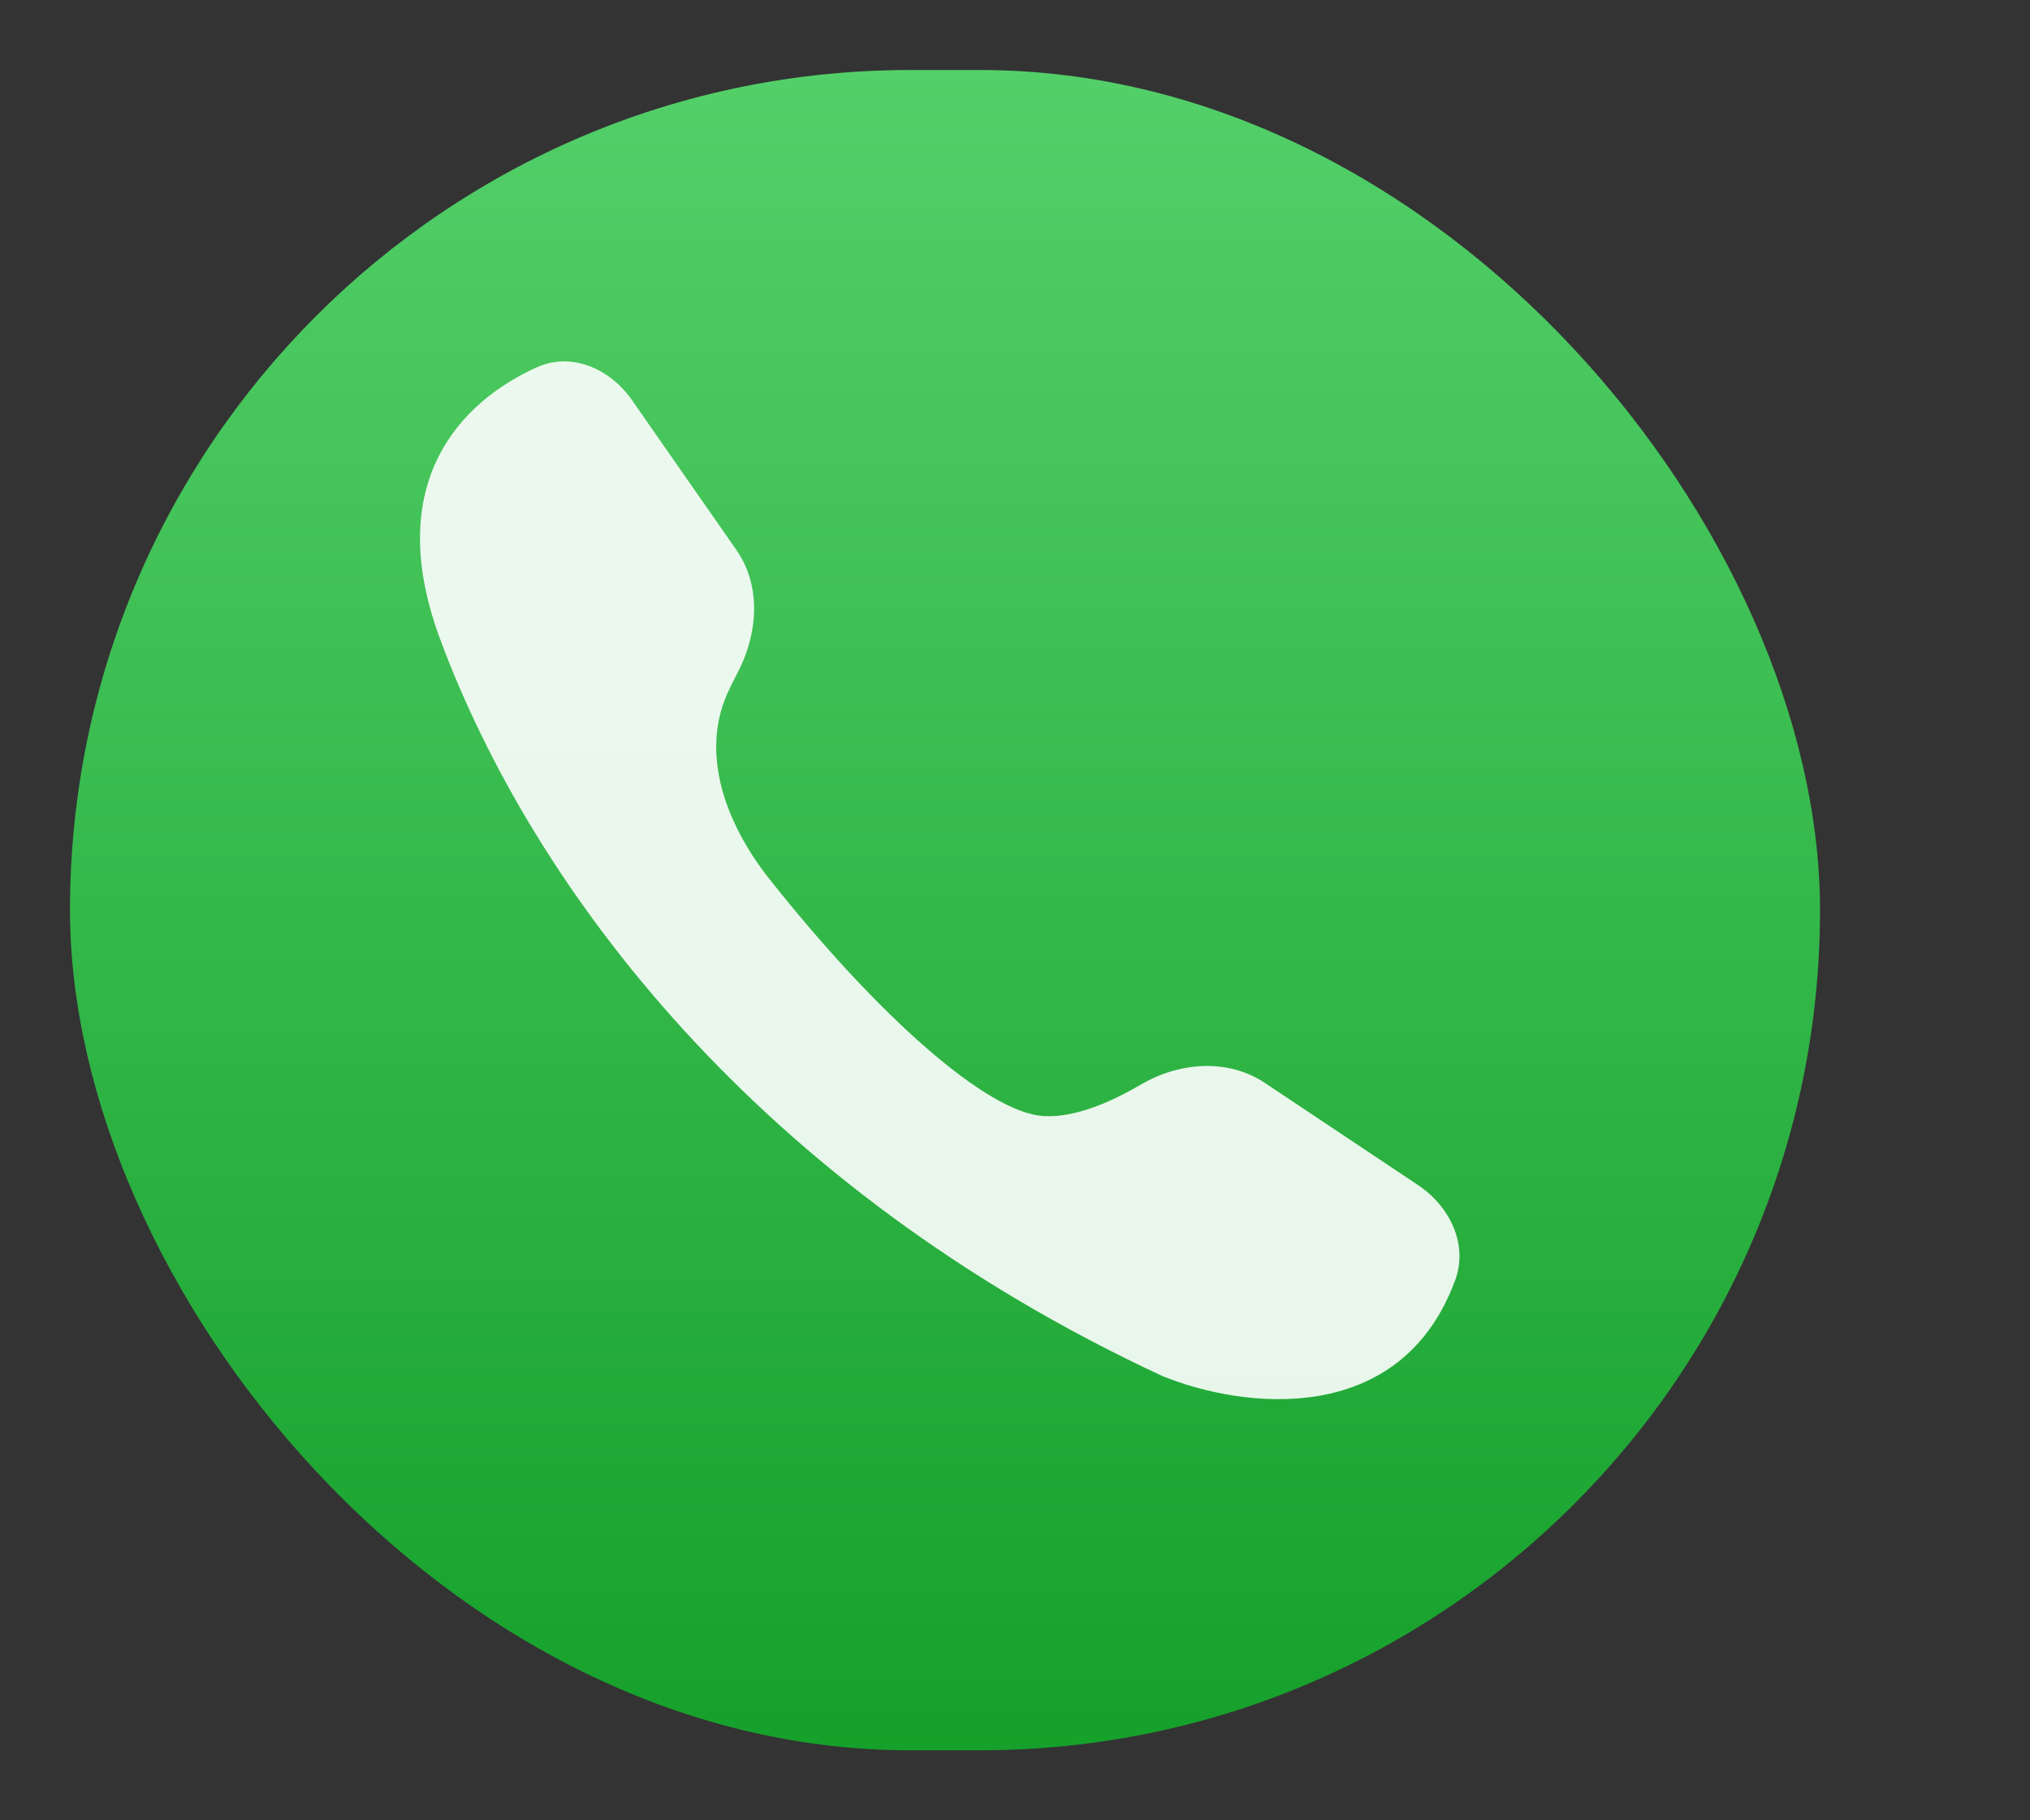
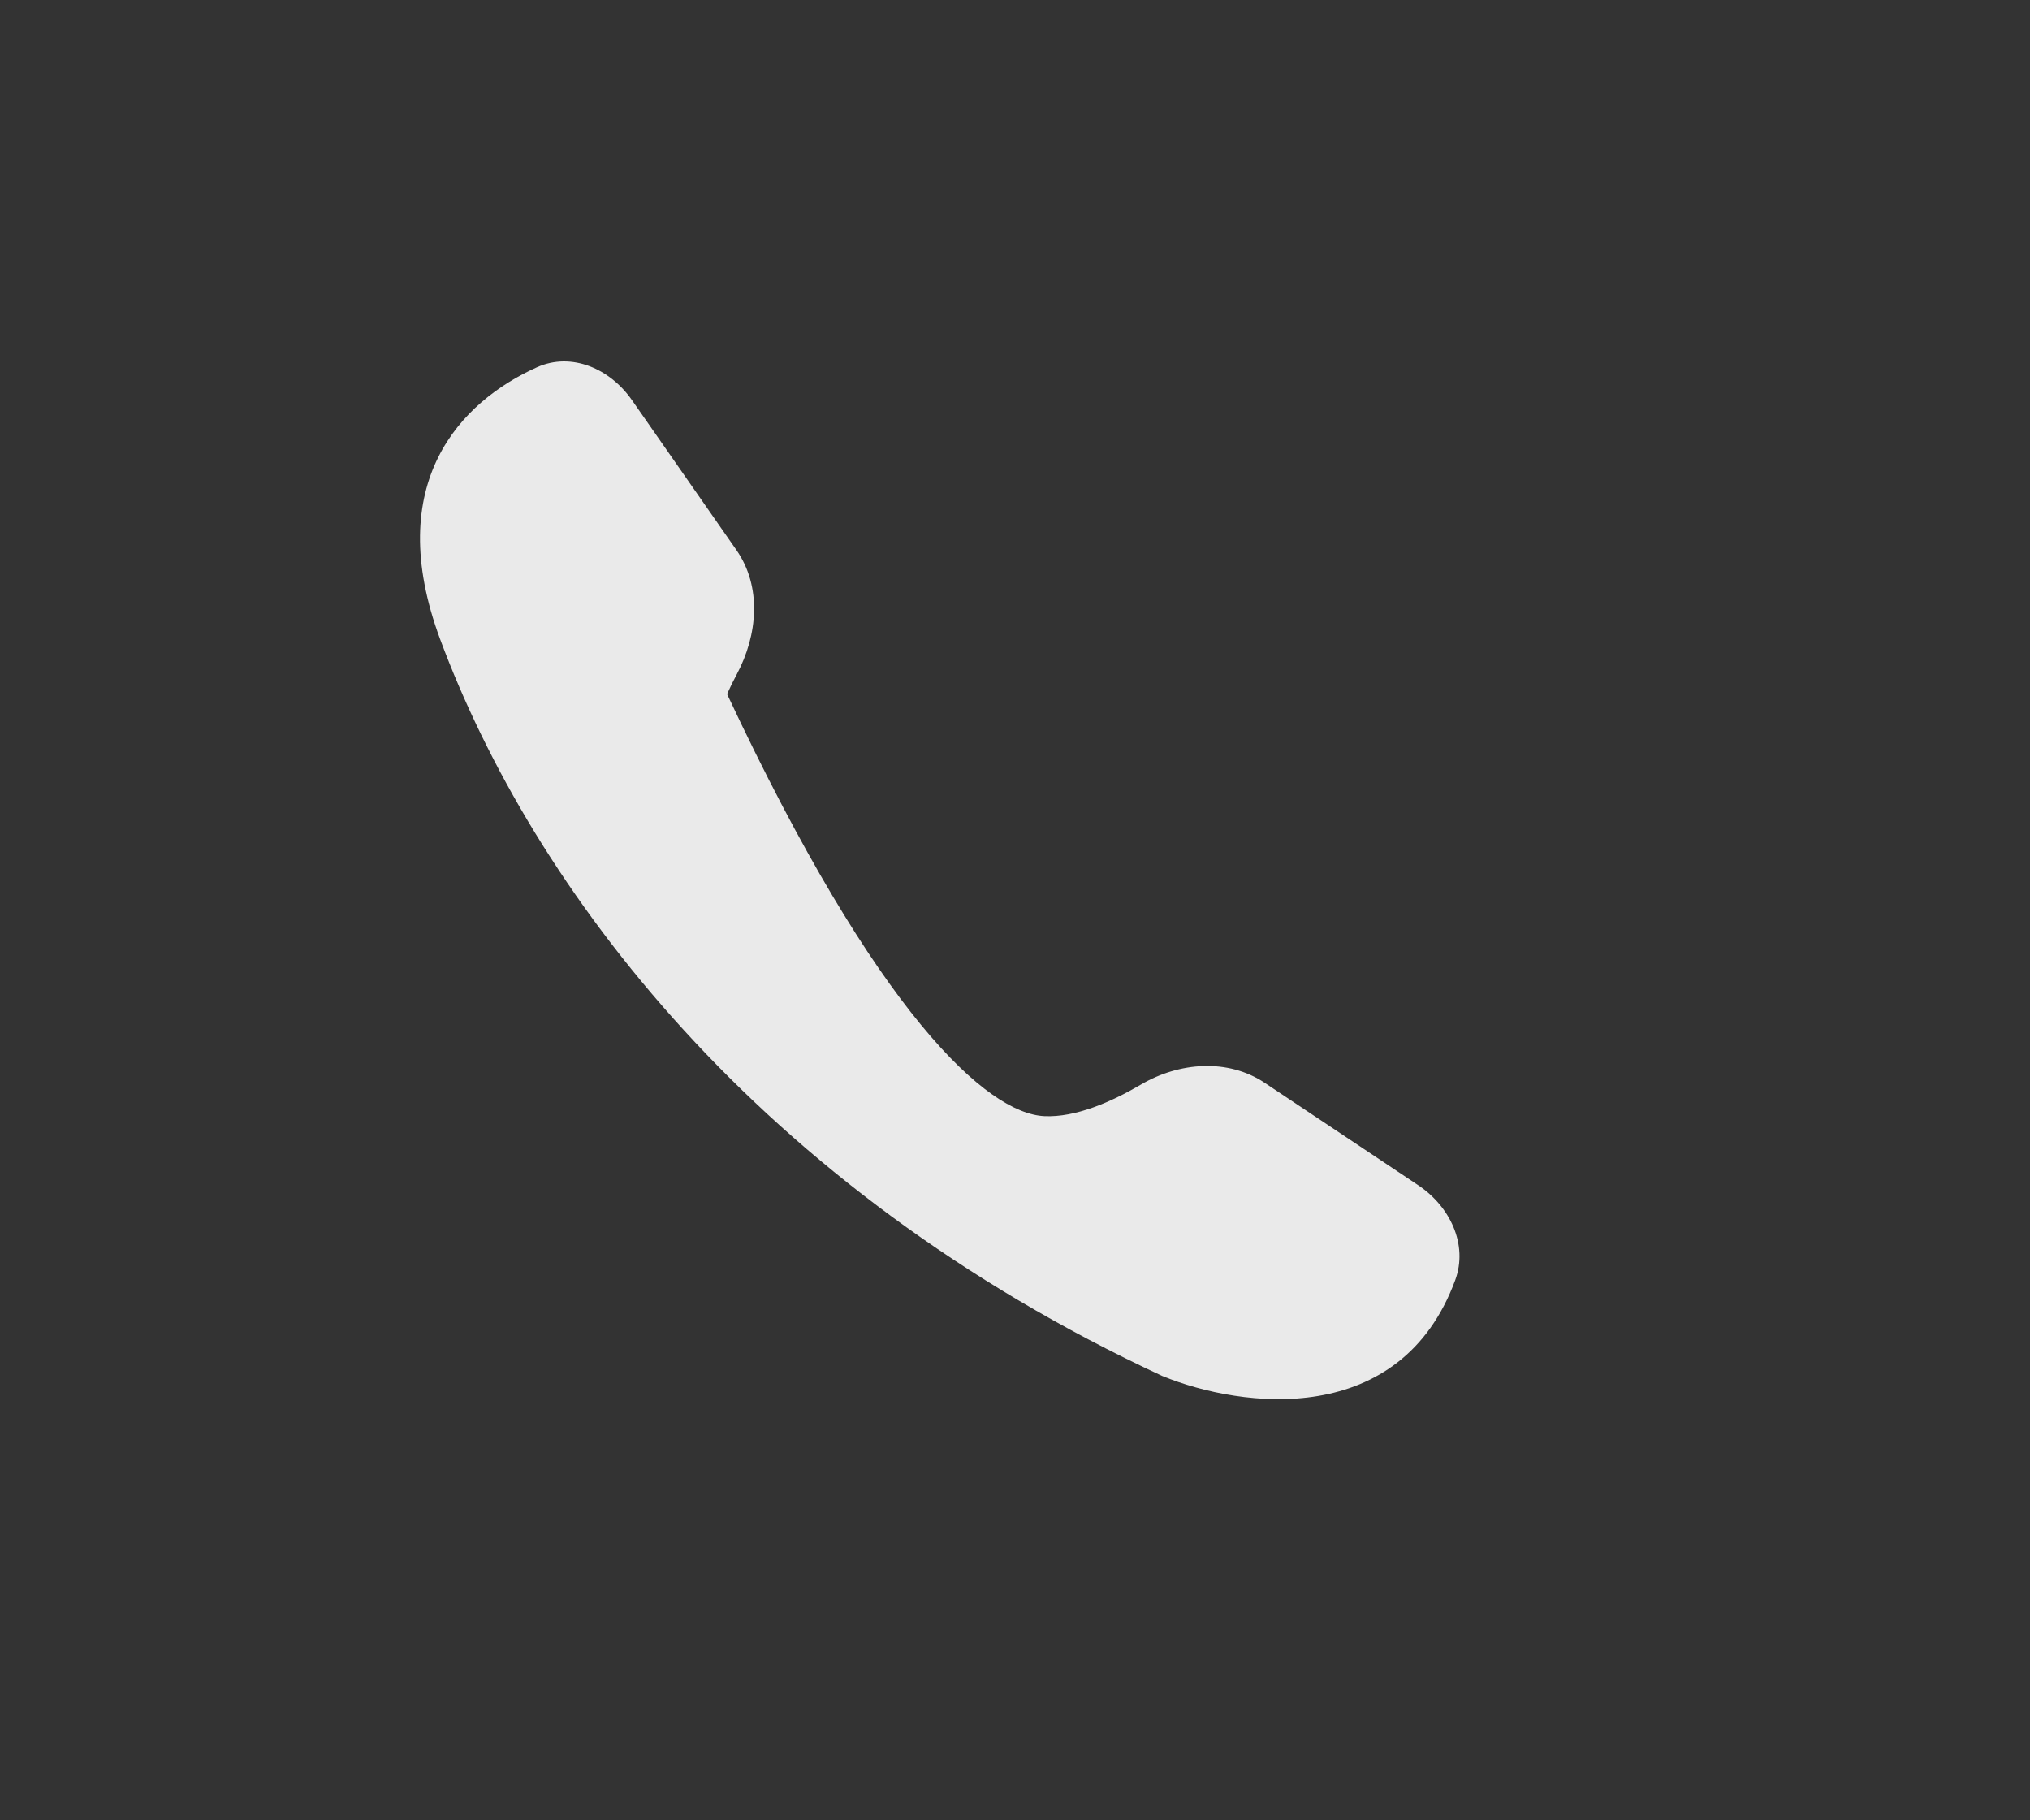
<svg xmlns="http://www.w3.org/2000/svg" width="29" height="26" viewBox="0 0 29 26" fill="none">
  <rect x="0" y="0" width="29" height="26" fill="#333333" stroke="none" />
-   <rect x="1" y="1" width="25" height="24" rx="12" fill="url(#paint0_linear_69_2)" fill-opacity="0.8" />
-   <path d="M6.288 9.131C5.458 6.897 6.579 5.736 7.672 5.245C8.168 5.023 8.718 5.269 9.028 5.715L10.521 7.857C10.885 8.38 10.826 9.07 10.525 9.632C10.473 9.729 10.427 9.823 10.387 9.914C9.998 10.802 10.39 11.796 10.992 12.556C12.539 14.507 14.106 15.903 14.919 15.942C15.365 15.963 15.876 15.739 16.299 15.491C16.846 15.17 17.54 15.115 18.067 15.466L20.262 16.93C20.713 17.231 20.976 17.775 20.789 18.284C20.009 20.401 17.751 20.122 16.605 19.654C10.82 16.967 7.609 12.684 6.288 9.131Z" fill="#FEFEFE" fill-opacity="0.9" />
+   <path d="M6.288 9.131C5.458 6.897 6.579 5.736 7.672 5.245C8.168 5.023 8.718 5.269 9.028 5.715L10.521 7.857C10.885 8.38 10.826 9.07 10.525 9.632C10.473 9.729 10.427 9.823 10.387 9.914C12.539 14.507 14.106 15.903 14.919 15.942C15.365 15.963 15.876 15.739 16.299 15.491C16.846 15.17 17.54 15.115 18.067 15.466L20.262 16.93C20.713 17.231 20.976 17.775 20.789 18.284C20.009 20.401 17.751 20.122 16.605 19.654C10.82 16.967 7.609 12.684 6.288 9.131Z" fill="#FEFEFE" fill-opacity="0.9" />
  <defs>
    <linearGradient id="paint0_linear_69_2" x1="13.5" y1="1" x2="13.5" y2="25" gradientUnits="userSpaceOnUse">
      <stop stop-color="#5CF777" />
      <stop offset="1" stop-color="#0EBC29" />
    </linearGradient>
  </defs>
</svg>